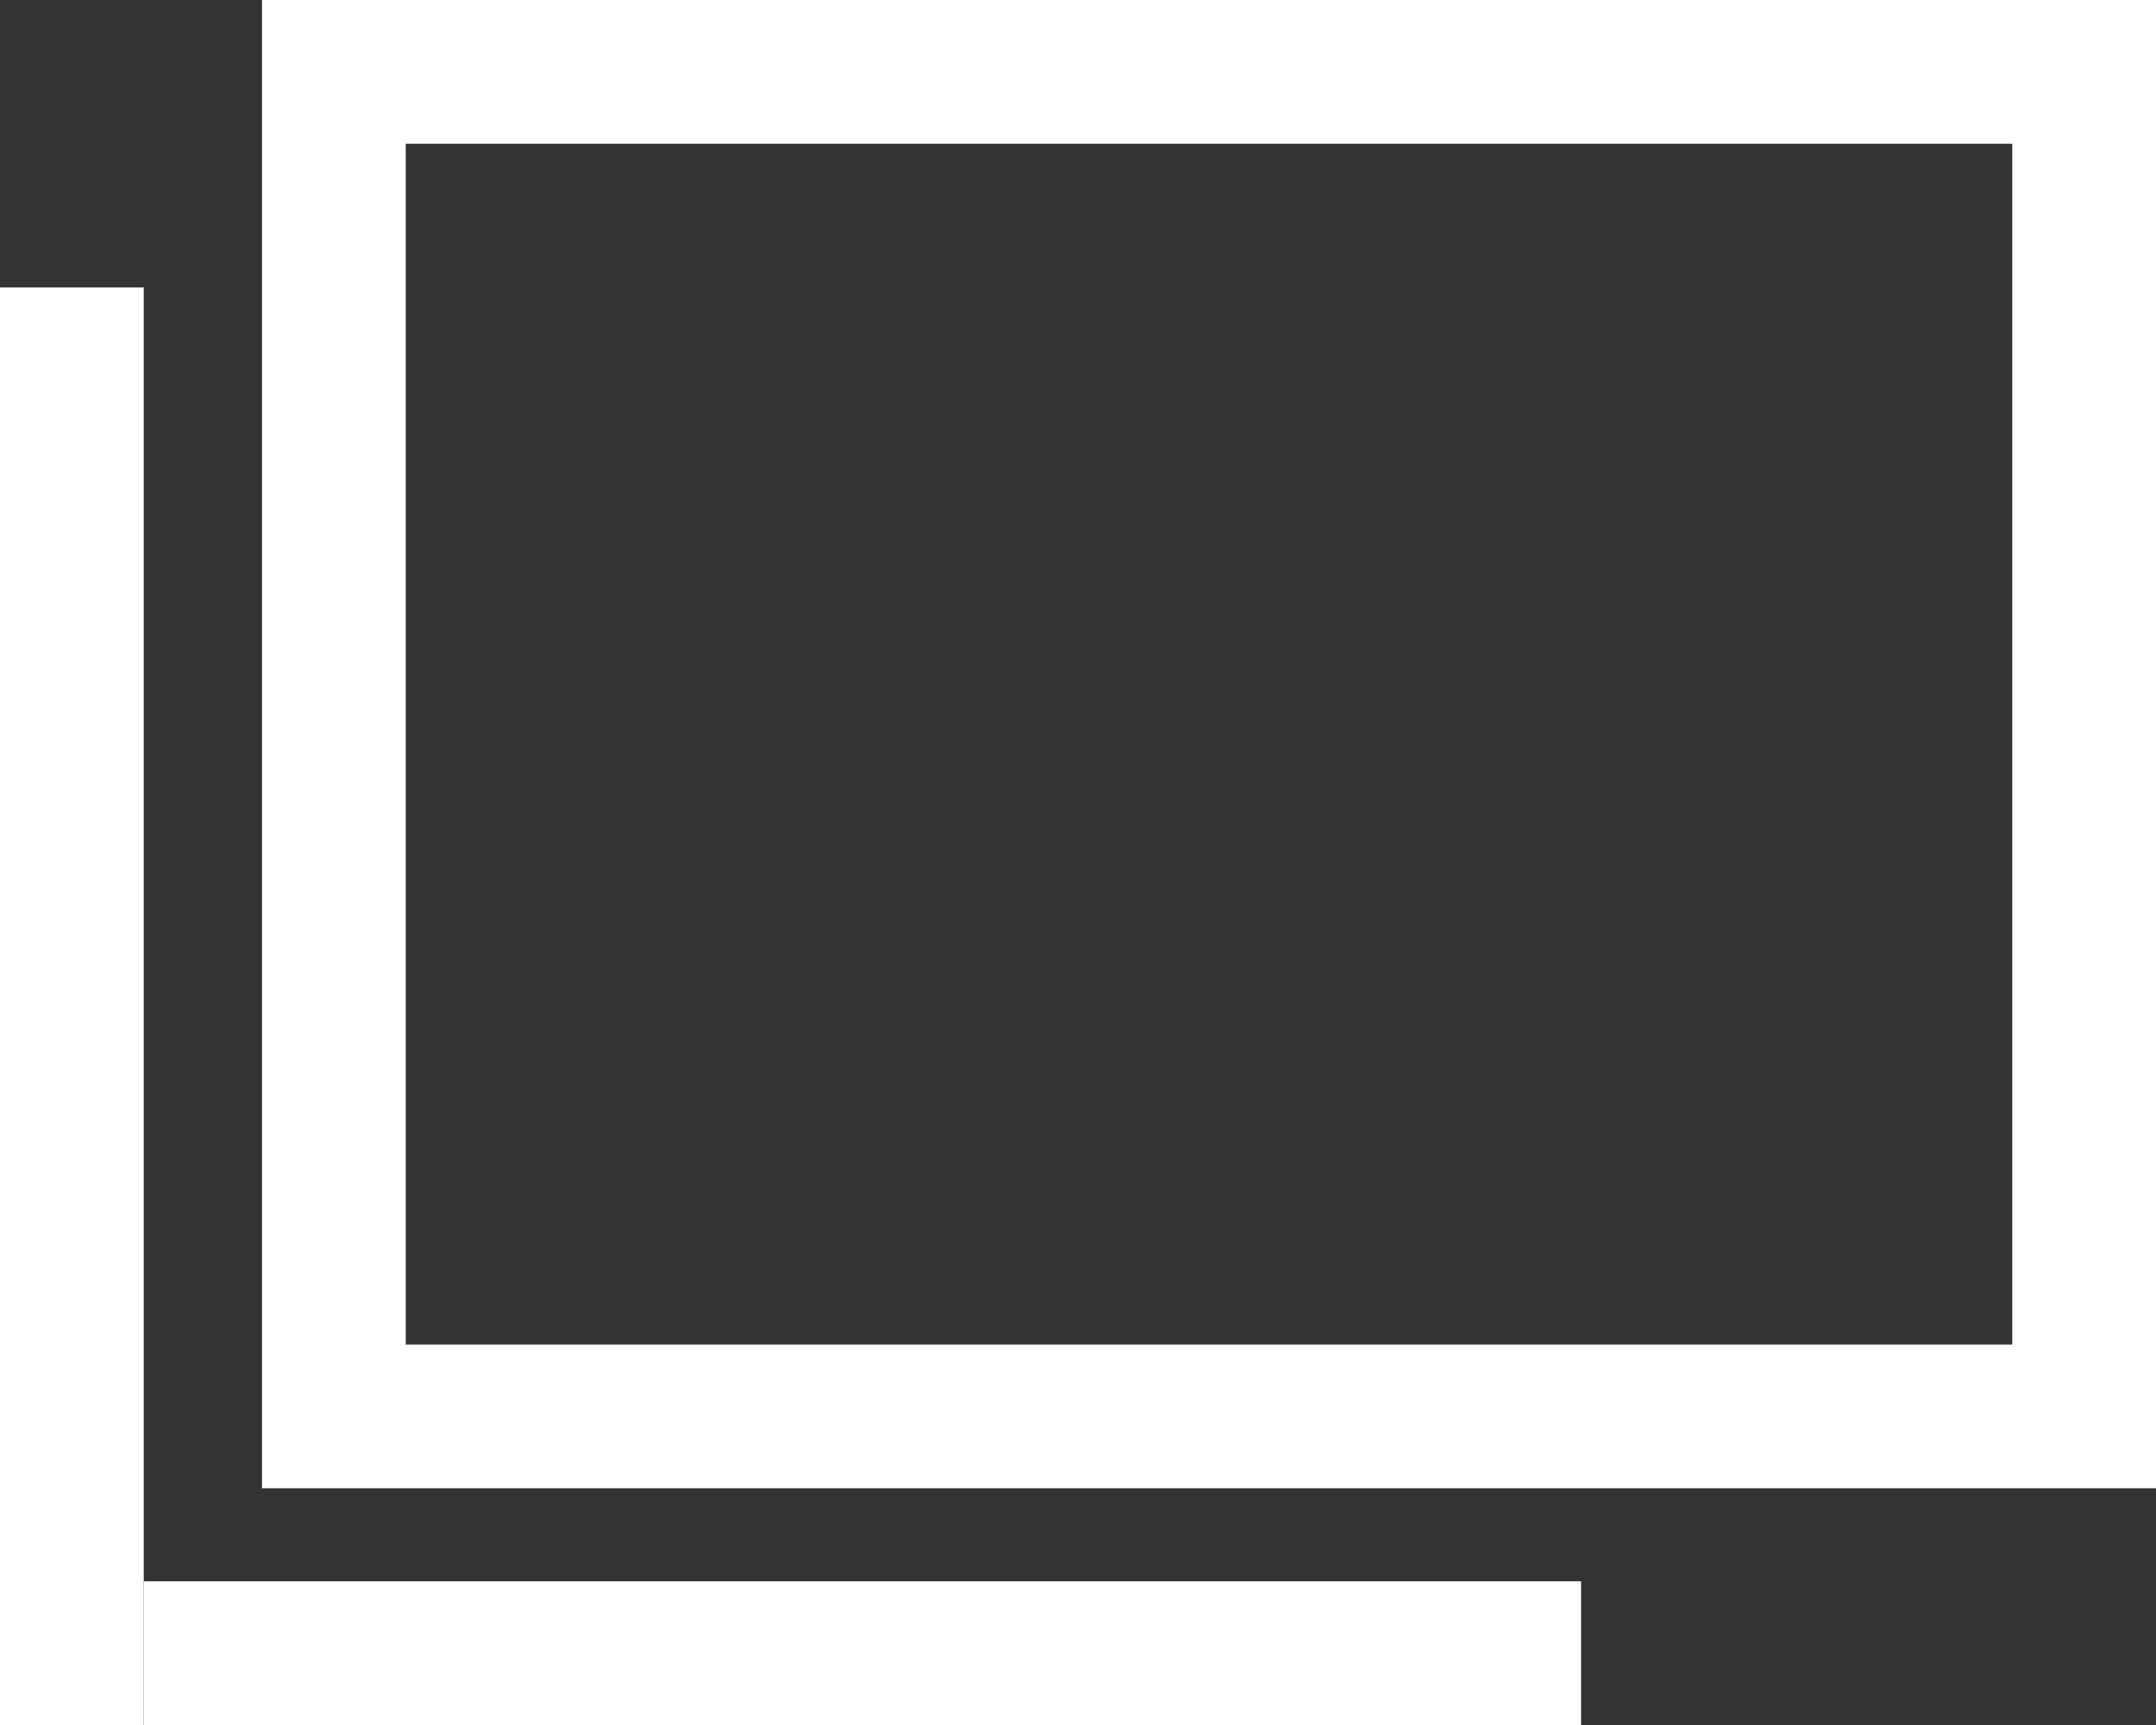
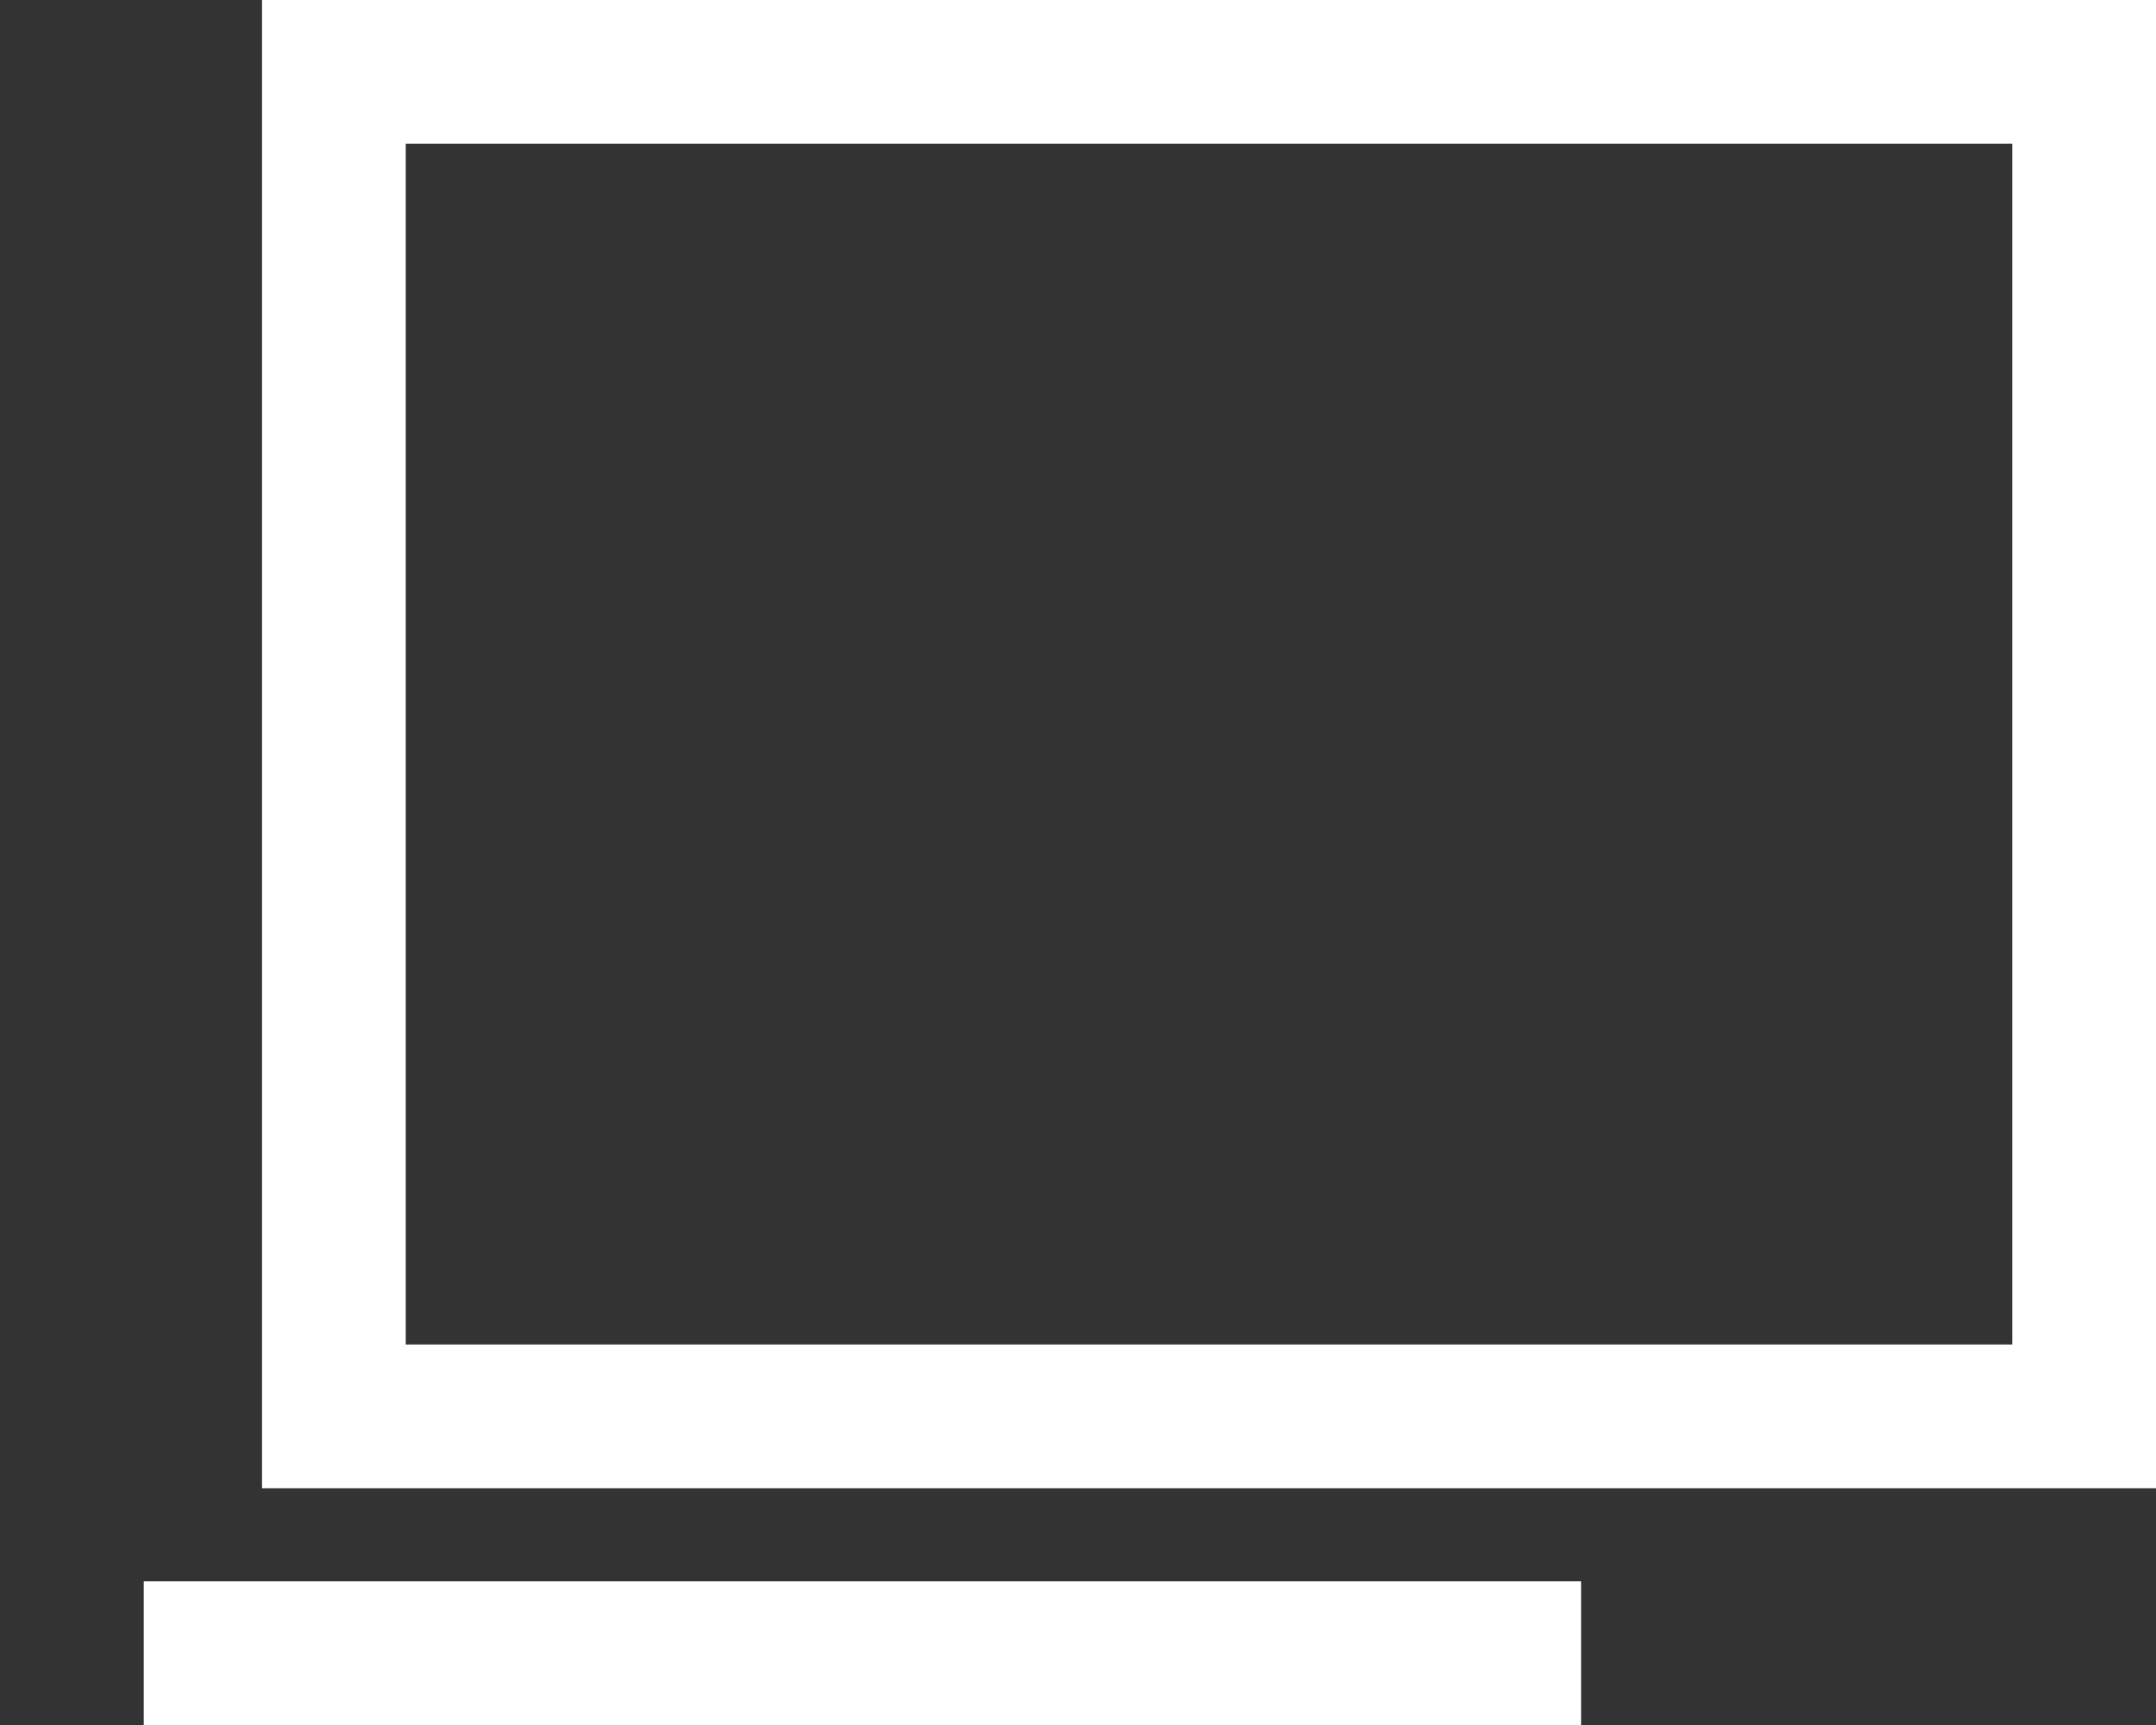
<svg xmlns="http://www.w3.org/2000/svg" width="15" height="12" viewBox="0 0 15 12" fill="none">
  <rect x="0" y="0" width="15" height="12" fill="#333333" stroke="none" />
  <rect x="2.323" y="0.5" width="12.177" height="9.353" stroke="#ffffff" />
-   <line x1="0.5" y1="2" x2="0.5" y2="12" stroke="#ffffff" />
  <line x1="1" y1="11.5" x2="11" y2="11.5" stroke="#ffffff" />
</svg>